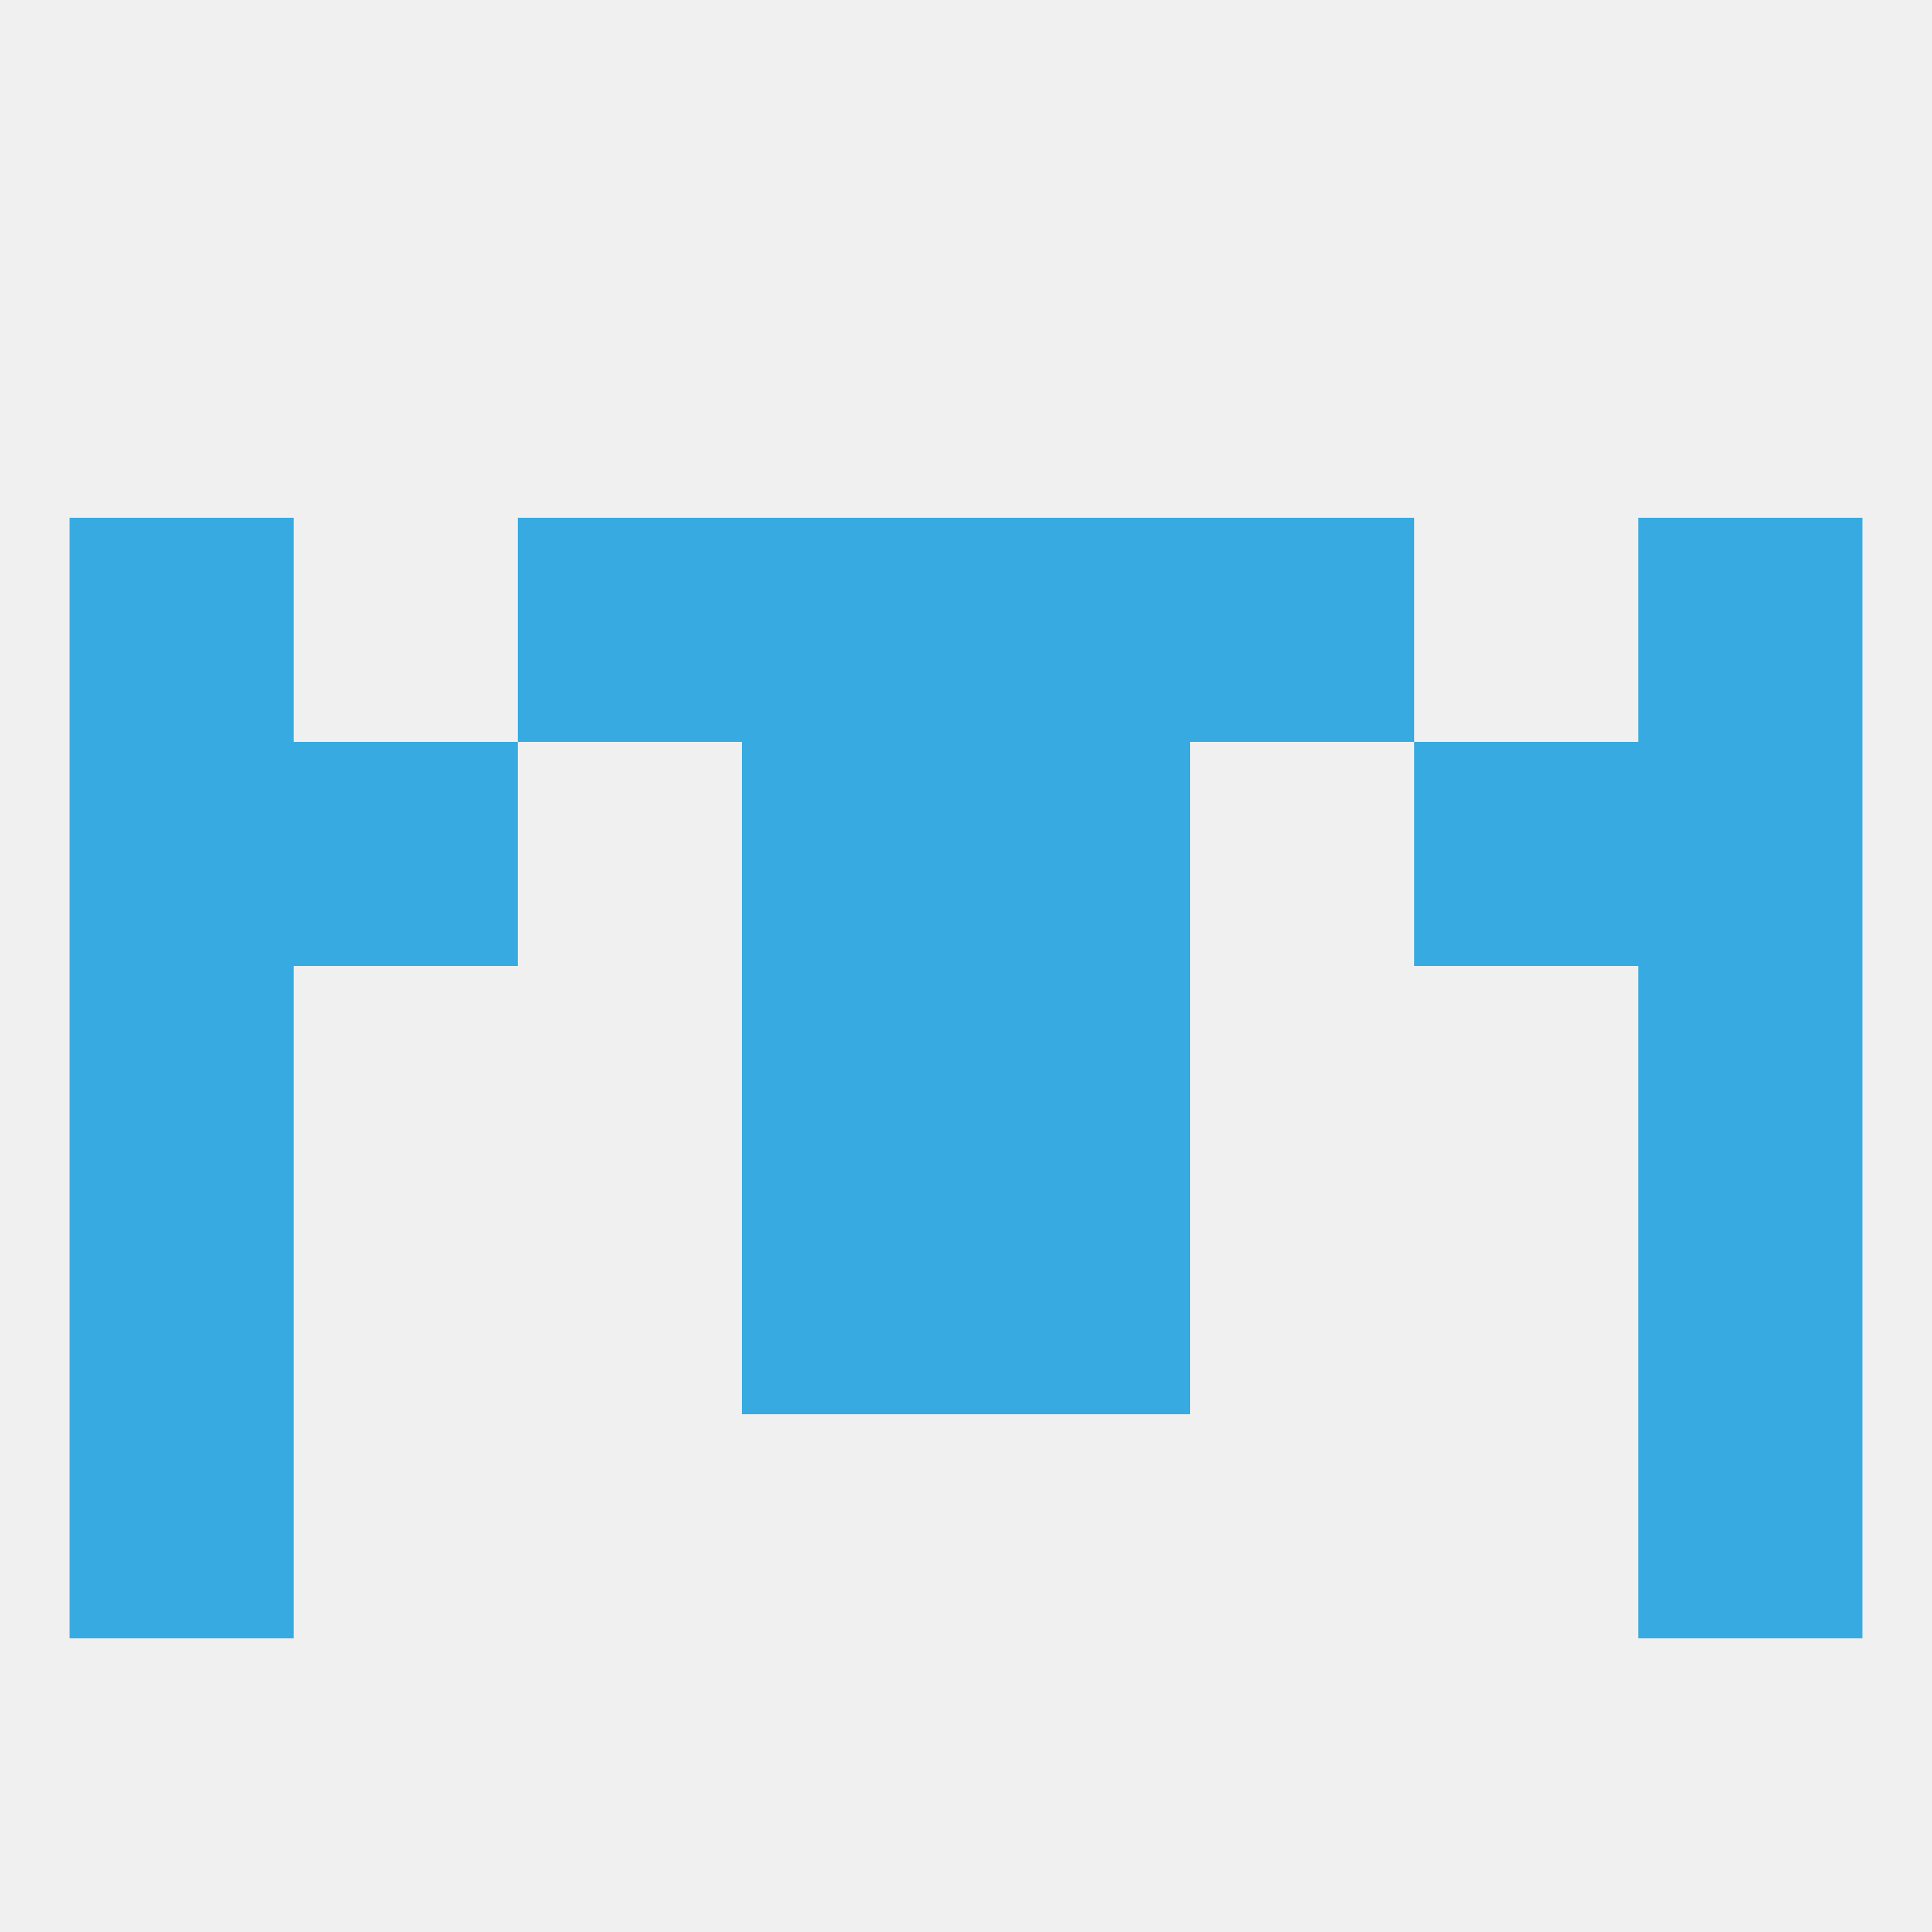
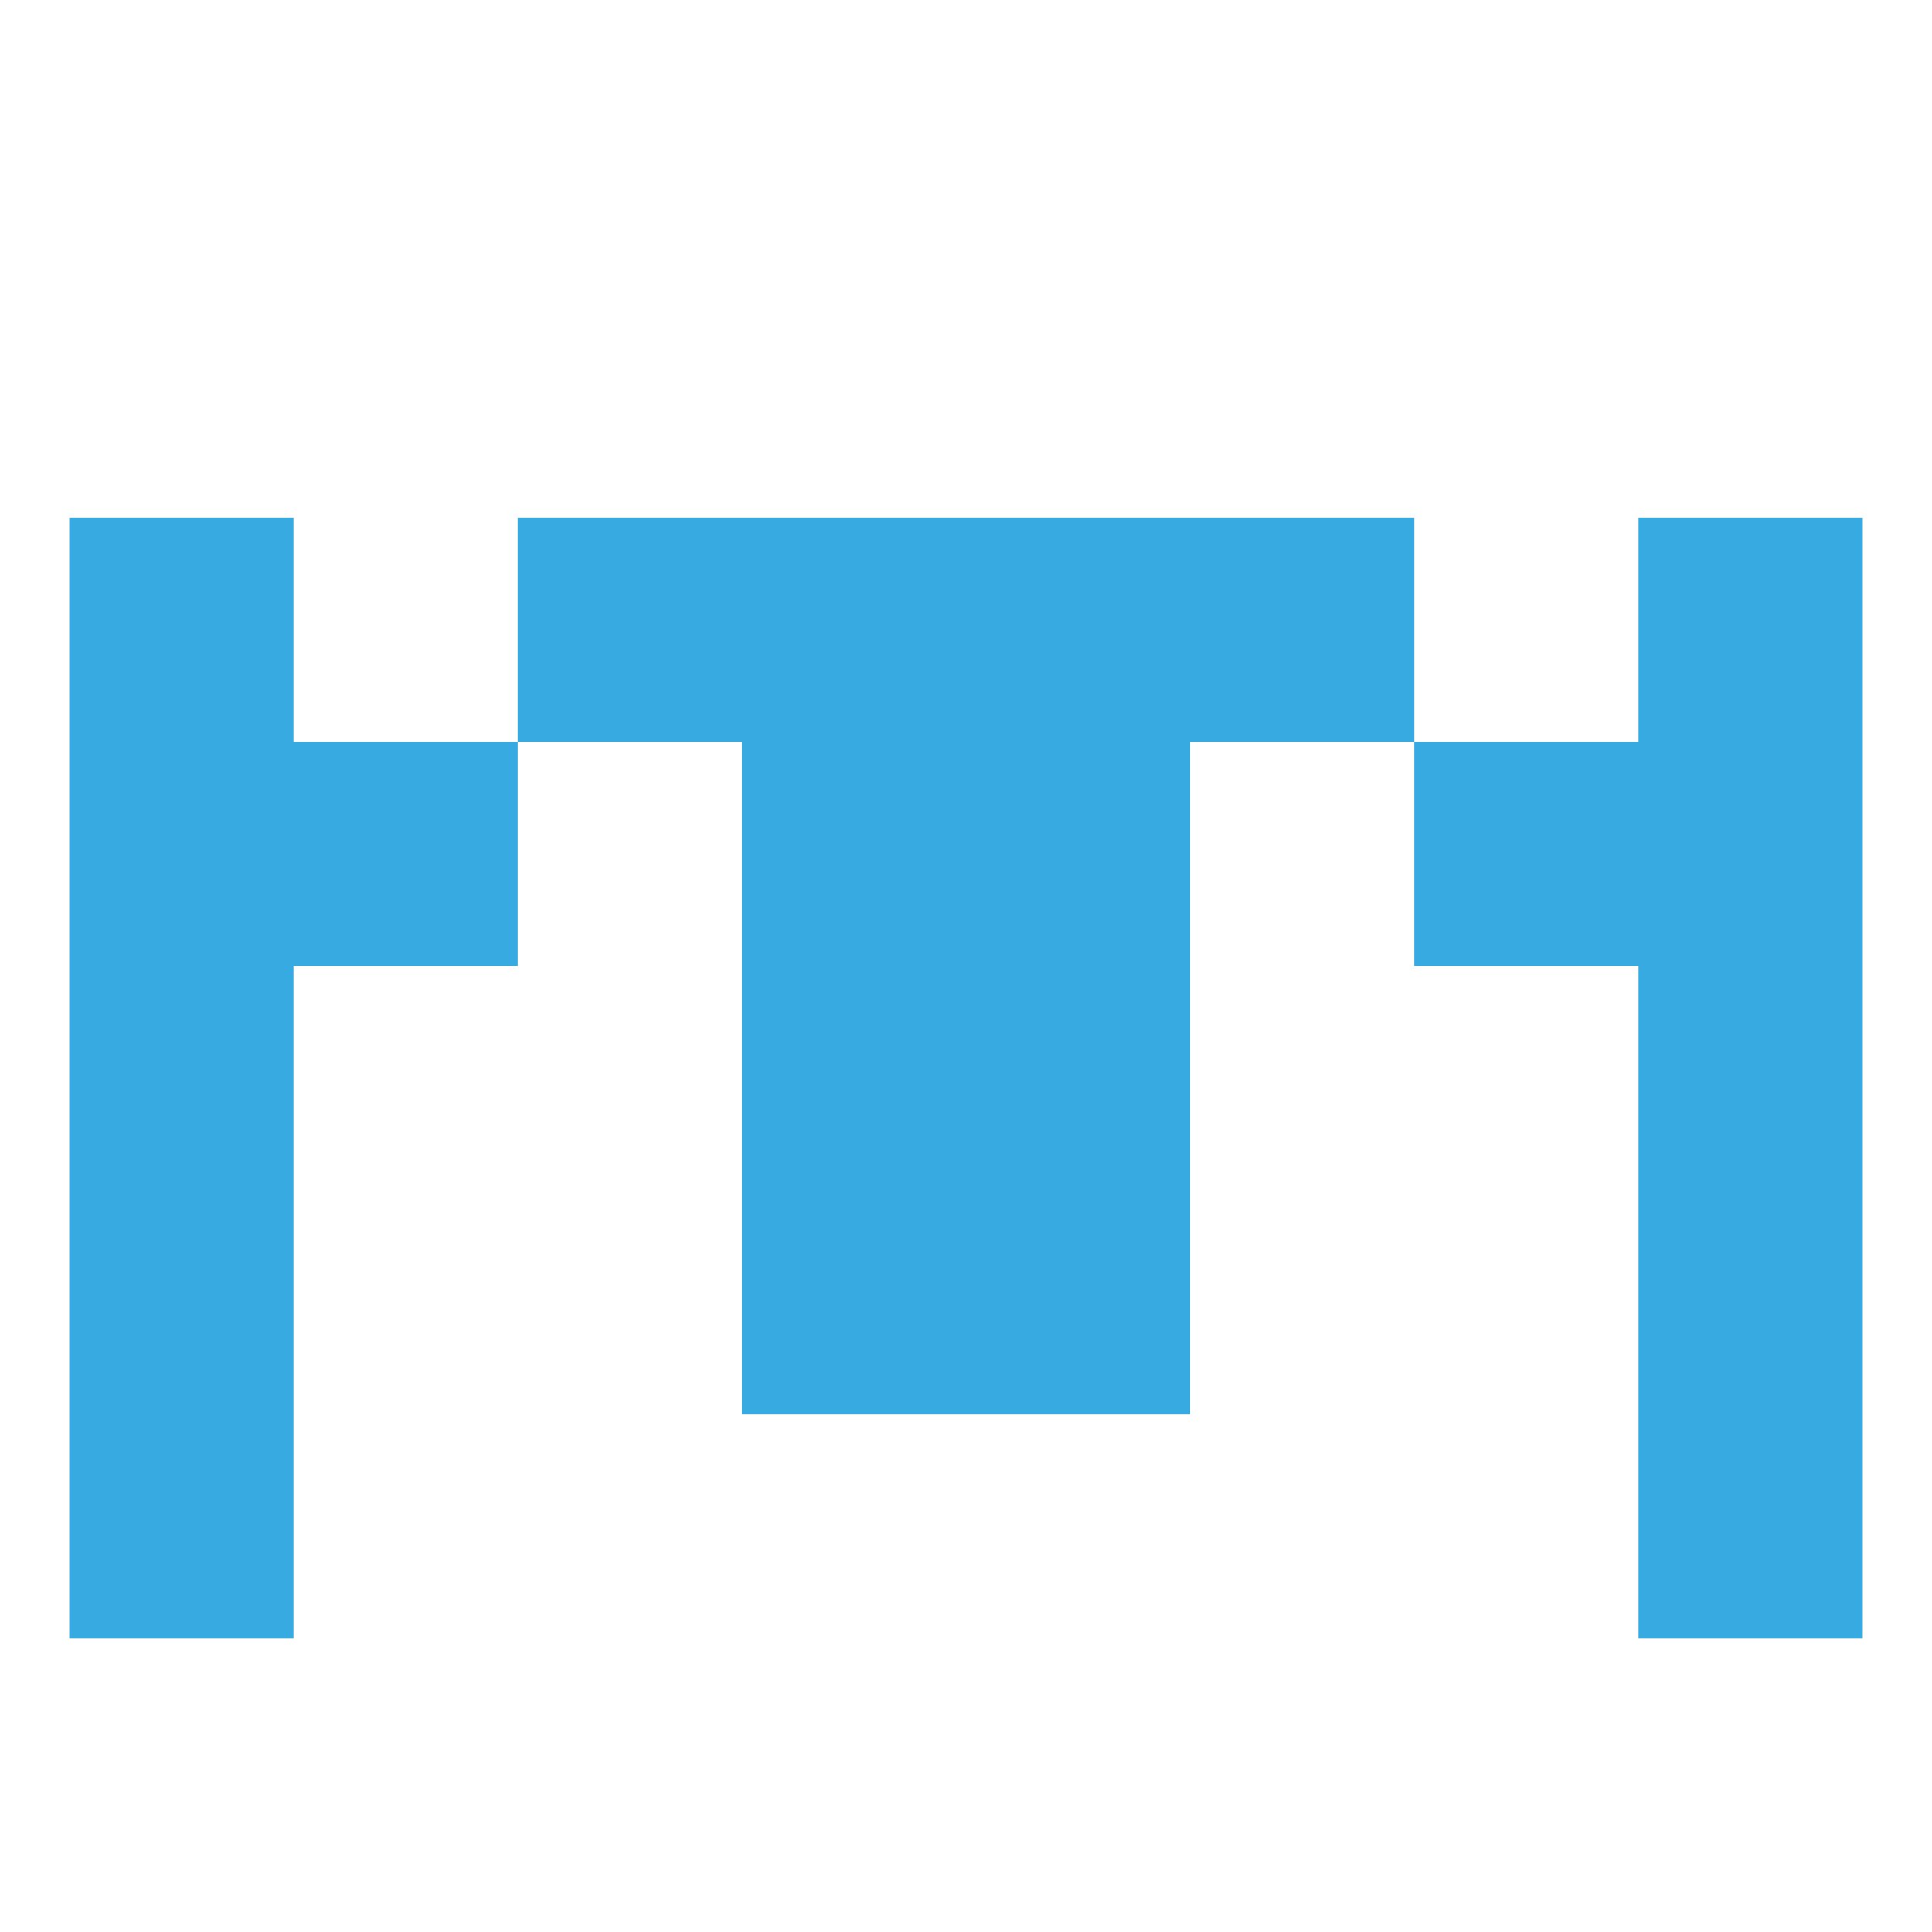
<svg xmlns="http://www.w3.org/2000/svg" version="1.1" baseprofile="full" width="250" height="250" viewBox="0 0 250 250">
-   <rect width="100%" height="100%" fill="rgba(240,240,240,255)" />
  <rect x="212" y="183" width="29" height="29" fill="rgba(55,171,225,255)" />
  <rect x="9" y="183" width="29" height="29" fill="rgba(55,171,225,255)" />
  <rect x="212" y="96" width="29" height="29" fill="rgba(55,171,225,255)" />
  <rect x="96" y="96" width="29" height="29" fill="rgba(55,171,225,255)" />
  <rect x="125" y="96" width="29" height="29" fill="rgba(55,171,225,255)" />
  <rect x="38" y="96" width="29" height="29" fill="rgba(55,171,225,255)" />
  <rect x="183" y="96" width="29" height="29" fill="rgba(55,171,225,255)" />
  <rect x="9" y="96" width="29" height="29" fill="rgba(55,171,225,255)" />
  <rect x="9" y="67" width="29" height="29" fill="rgba(55,171,225,255)" />
  <rect x="212" y="67" width="29" height="29" fill="rgba(55,171,225,255)" />
  <rect x="67" y="67" width="29" height="29" fill="rgba(55,171,225,255)" />
  <rect x="154" y="67" width="29" height="29" fill="rgba(55,171,225,255)" />
  <rect x="96" y="67" width="29" height="29" fill="rgba(55,171,225,255)" />
  <rect x="125" y="67" width="29" height="29" fill="rgba(55,171,225,255)" />
  <rect x="9" y="125" width="29" height="29" fill="rgba(55,171,225,255)" />
  <rect x="212" y="125" width="29" height="29" fill="rgba(55,171,225,255)" />
  <rect x="96" y="125" width="29" height="29" fill="rgba(55,171,225,255)" />
  <rect x="125" y="125" width="29" height="29" fill="rgba(55,171,225,255)" />
  <rect x="96" y="154" width="29" height="29" fill="rgba(55,171,225,255)" />
  <rect x="125" y="154" width="29" height="29" fill="rgba(55,171,225,255)" />
  <rect x="9" y="154" width="29" height="29" fill="rgba(55,171,225,255)" />
  <rect x="212" y="154" width="29" height="29" fill="rgba(55,171,225,255)" />
</svg>